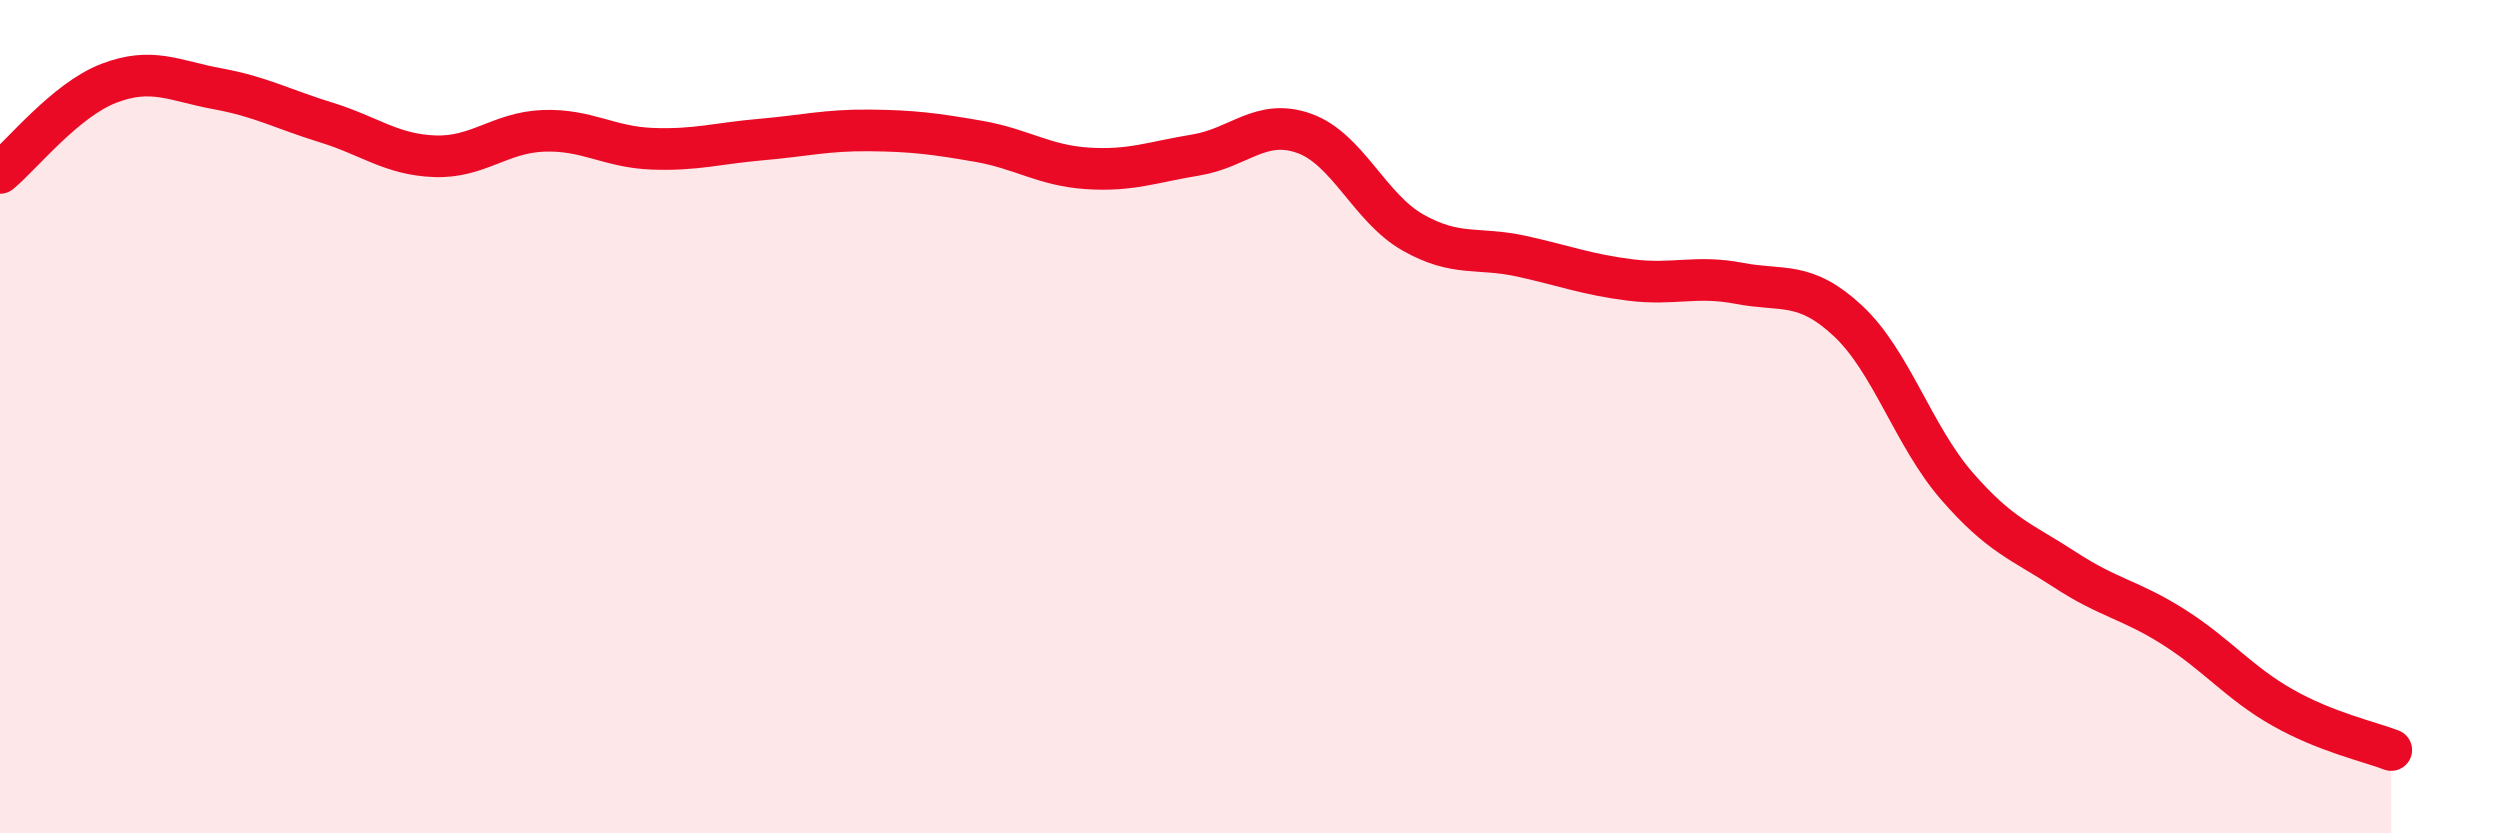
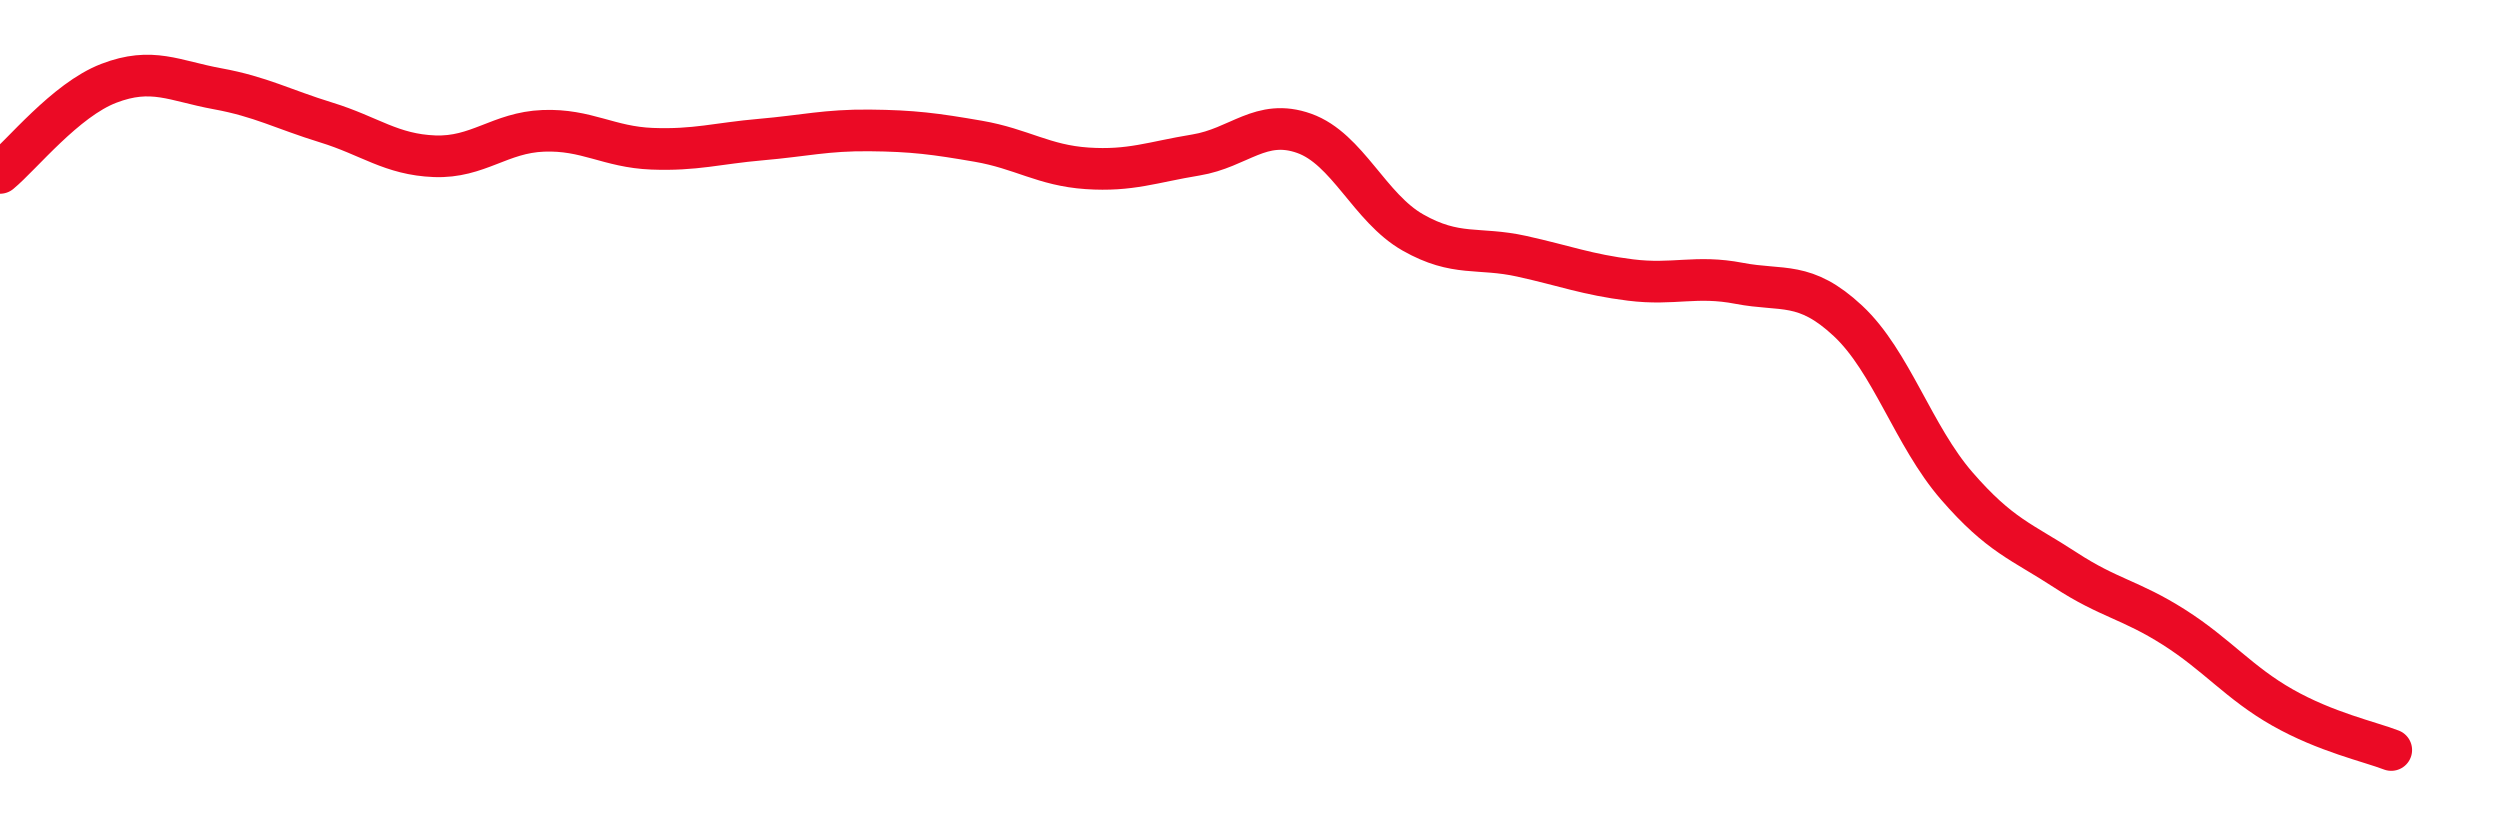
<svg xmlns="http://www.w3.org/2000/svg" width="60" height="20" viewBox="0 0 60 20">
-   <path d="M 0,4.15 C 0.52,3.72 1.57,2.4 2.61,2 C 3.65,1.6 4.18,1.94 5.22,2.13 C 6.26,2.32 6.79,2.62 7.83,2.94 C 8.87,3.26 9.39,3.71 10.43,3.75 C 11.47,3.79 12,3.18 13.04,3.14 C 14.08,3.1 14.61,3.53 15.65,3.57 C 16.69,3.61 17.22,3.44 18.26,3.35 C 19.3,3.26 19.83,3.12 20.87,3.13 C 21.91,3.14 22.44,3.21 23.48,3.39 C 24.52,3.57 25.05,3.97 26.09,4.04 C 27.13,4.11 27.66,3.89 28.7,3.72 C 29.74,3.55 30.26,2.83 31.3,3.2 C 32.34,3.57 32.87,4.99 33.91,5.58 C 34.95,6.17 35.48,5.92 36.52,6.15 C 37.56,6.38 38.09,6.59 39.13,6.72 C 40.17,6.85 40.7,6.6 41.74,6.8 C 42.78,7 43.31,6.73 44.35,7.7 C 45.39,8.67 45.92,10.46 46.96,11.66 C 48,12.86 48.53,13 49.57,13.68 C 50.61,14.36 51.13,14.39 52.17,15.05 C 53.21,15.71 53.74,16.39 54.78,16.98 C 55.82,17.57 56.87,17.8 57.39,18L57.39 20L0 20Z" fill="#EB0A25" opacity="0.1" stroke-linecap="round" stroke-linejoin="round" />
  <path d="M 0,4.15 C 0.52,3.72 1.57,2.4 2.61,2 C 3.65,1.6 4.18,1.94 5.22,2.13 C 6.26,2.32 6.79,2.62 7.83,2.94 C 8.87,3.26 9.39,3.71 10.43,3.75 C 11.47,3.79 12,3.18 13.04,3.14 C 14.08,3.1 14.61,3.53 15.65,3.57 C 16.69,3.61 17.22,3.44 18.26,3.35 C 19.3,3.26 19.83,3.12 20.87,3.13 C 21.91,3.14 22.44,3.21 23.48,3.39 C 24.52,3.57 25.05,3.97 26.09,4.04 C 27.13,4.11 27.66,3.89 28.7,3.72 C 29.74,3.55 30.26,2.83 31.3,3.2 C 32.34,3.57 32.87,4.99 33.91,5.58 C 34.95,6.17 35.48,5.92 36.52,6.15 C 37.56,6.38 38.09,6.59 39.13,6.72 C 40.17,6.85 40.7,6.6 41.74,6.8 C 42.78,7 43.31,6.73 44.35,7.7 C 45.39,8.67 45.92,10.46 46.96,11.66 C 48,12.86 48.53,13 49.57,13.68 C 50.61,14.36 51.13,14.39 52.17,15.05 C 53.21,15.71 53.74,16.39 54.78,16.98 C 55.82,17.57 56.87,17.8 57.39,18" stroke="#EB0A25" stroke-width="1" fill="none" stroke-linecap="round" stroke-linejoin="round" />
</svg>